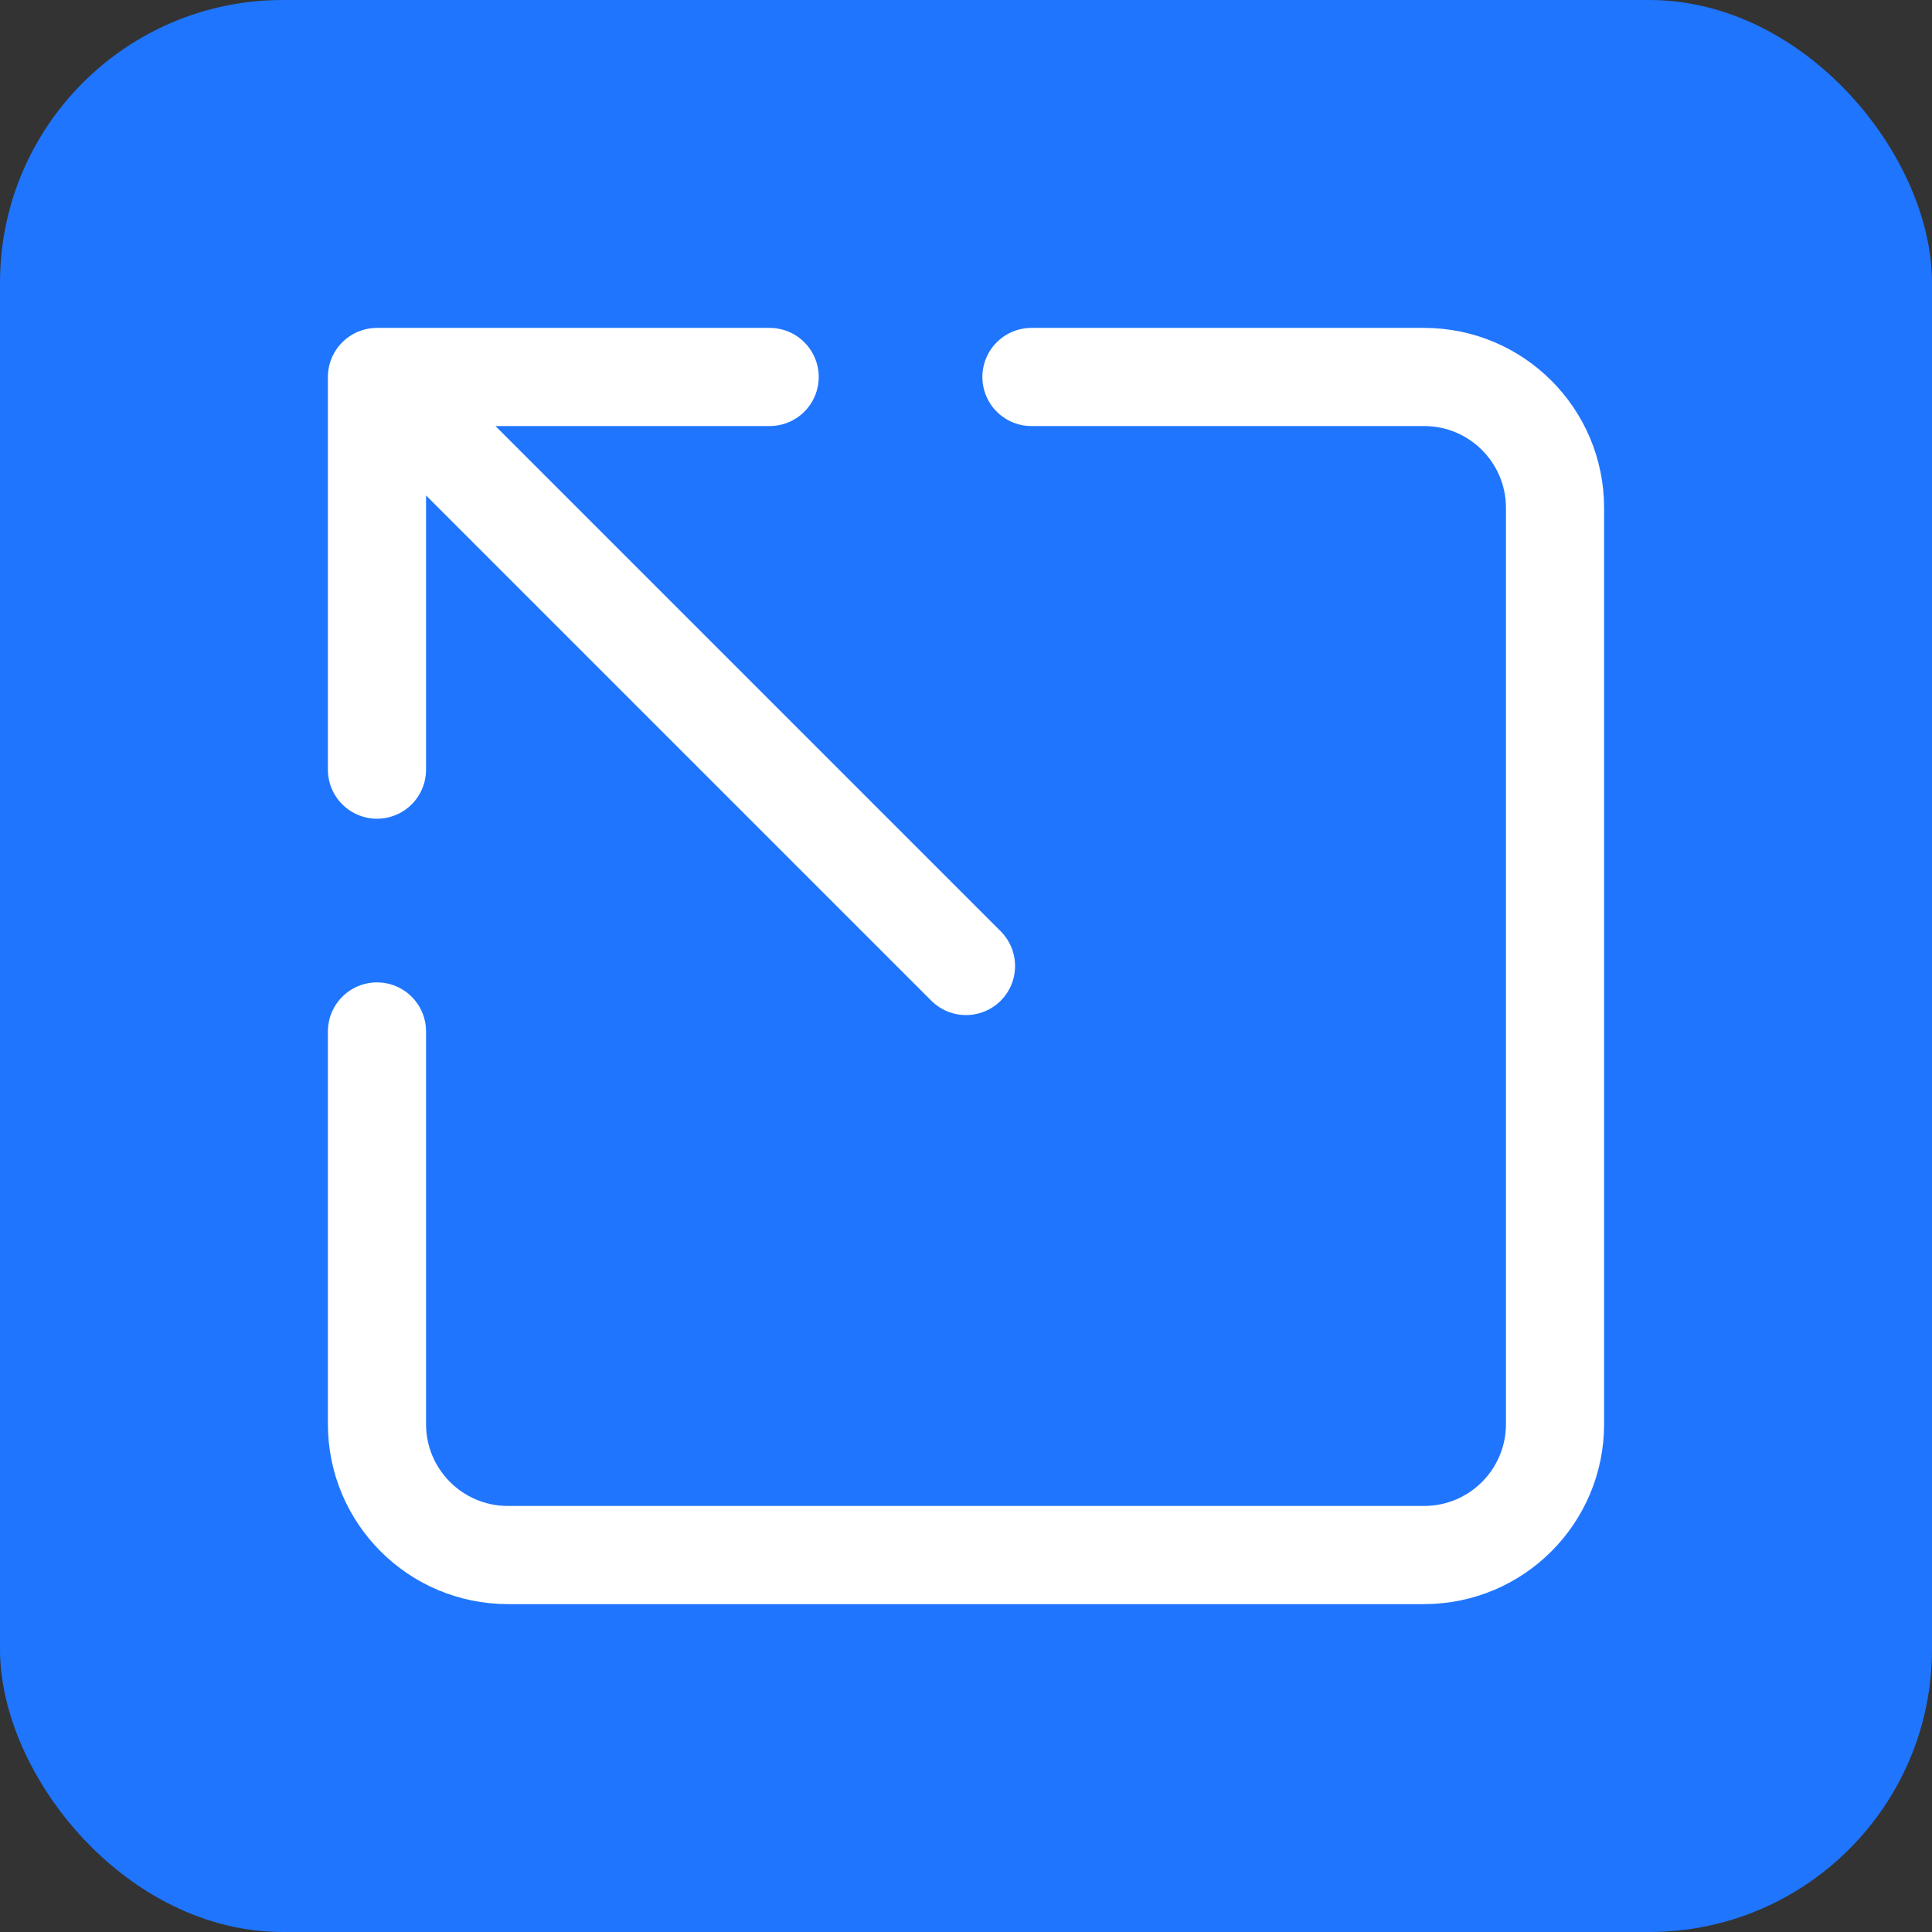
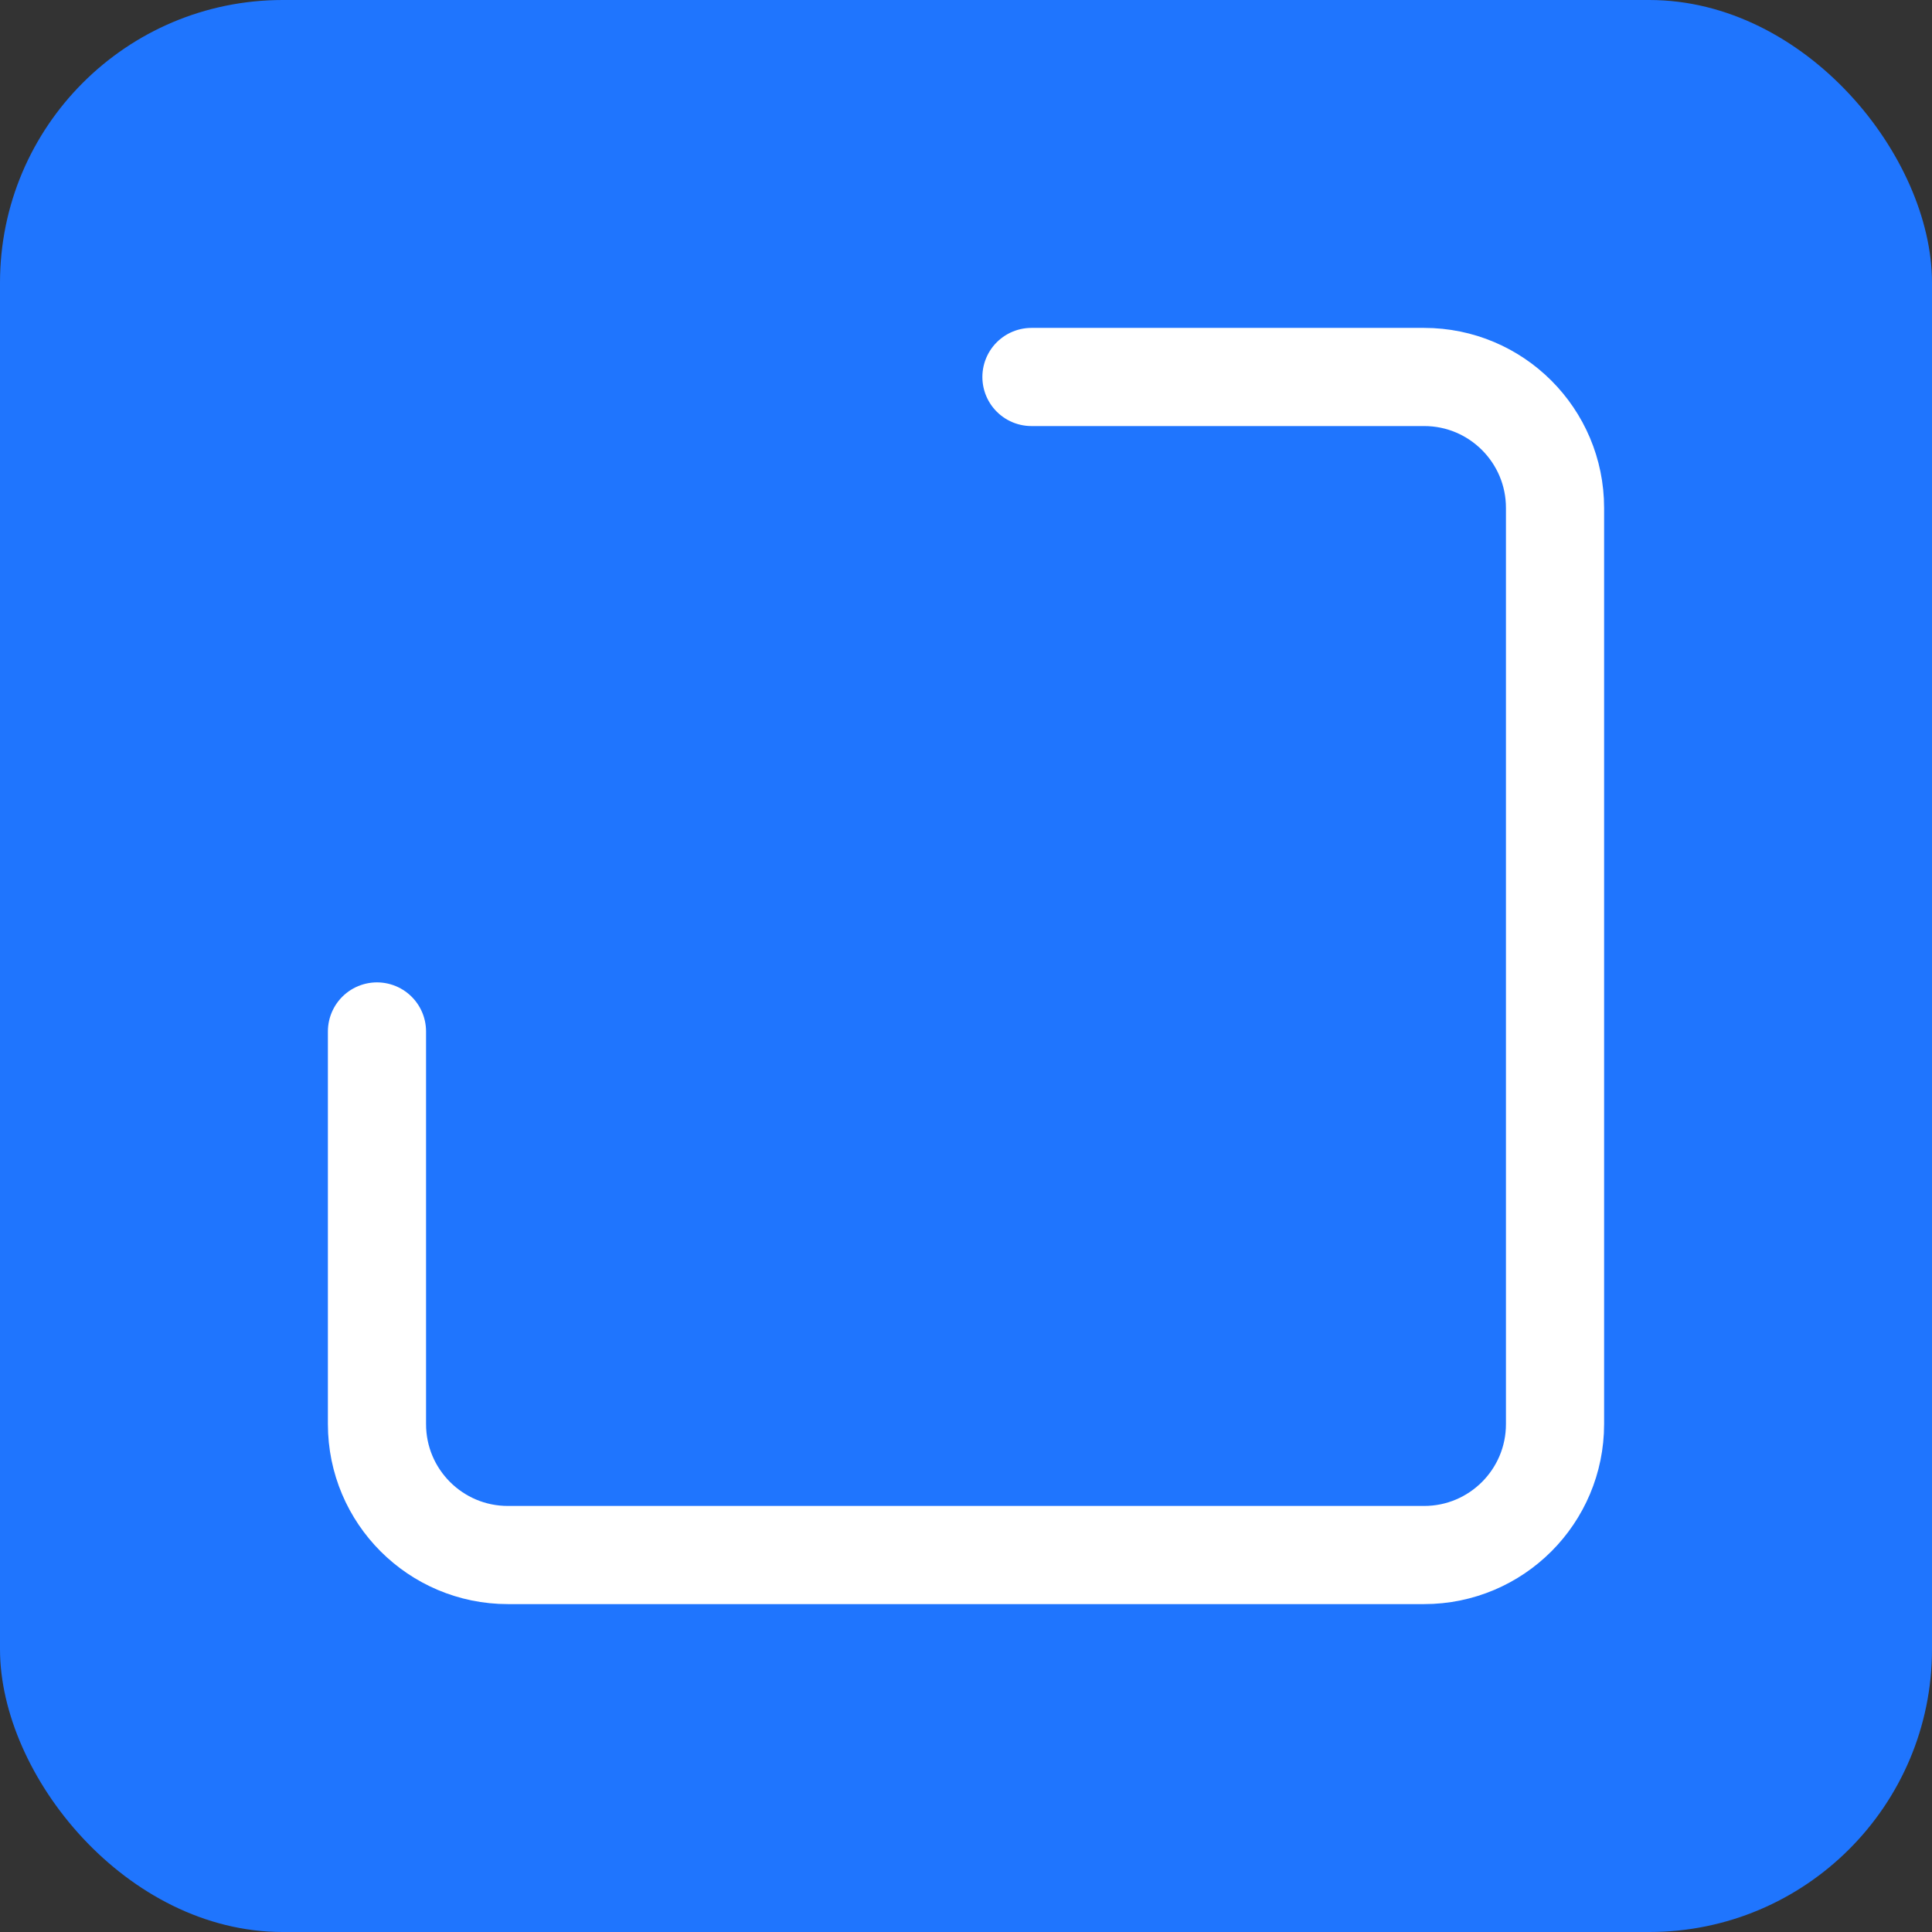
<svg xmlns="http://www.w3.org/2000/svg" width="41" height="41" viewBox="0 0 41 41" fill="none">
  <rect x="0" y="0" width="41" height="41" fill="#333333" stroke="none" />
  <rect width="41" height="41" rx="6" fill="#1F75FE" />
-   <path d="M8 8H16.333M8 8L20.5 20.5M8 8V16.333" stroke="white" stroke-width="2.083" stroke-linecap="round" stroke-linejoin="round" />
  <path d="M8 21.889V30.222C8 31.756 9.244 33 10.778 33H30.222C31.756 33 33 31.756 33 30.222V10.778C33 9.244 31.756 8 30.222 8H21.889" stroke="white" stroke-width="2.083" stroke-linecap="round" />
</svg>